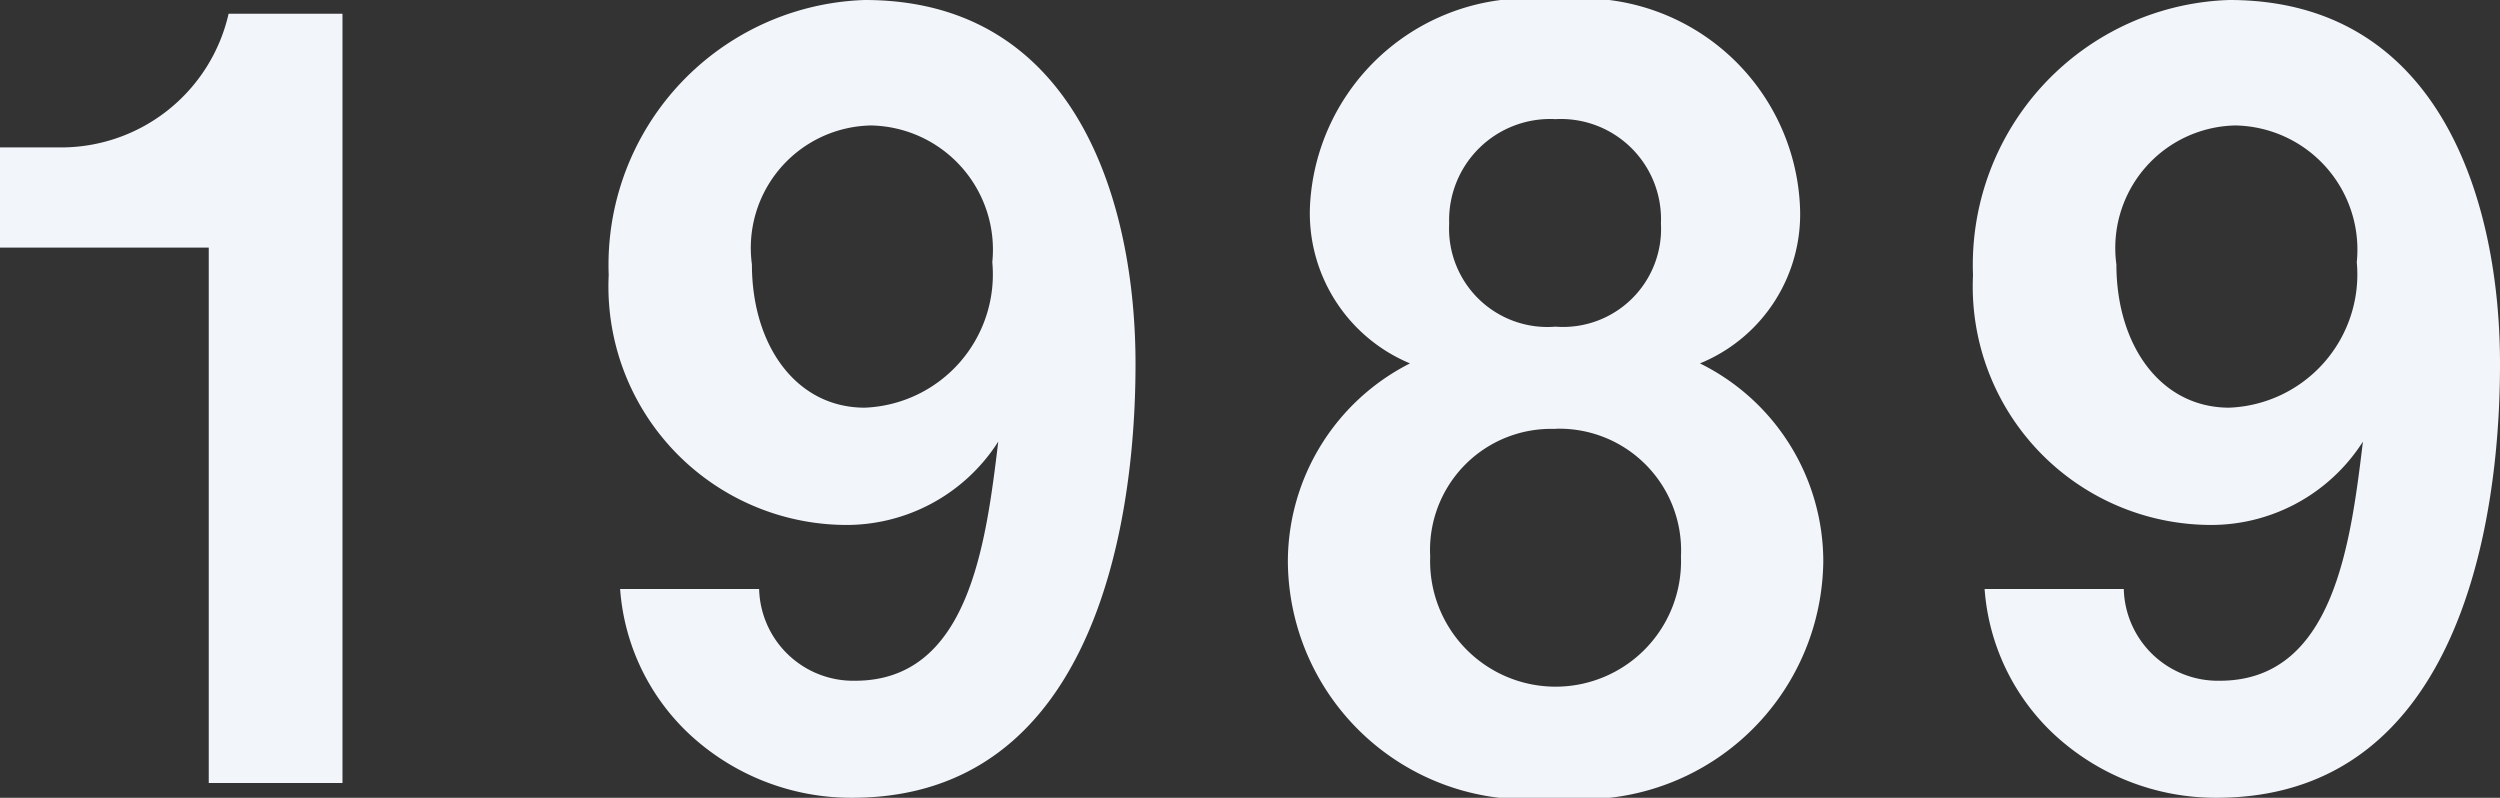
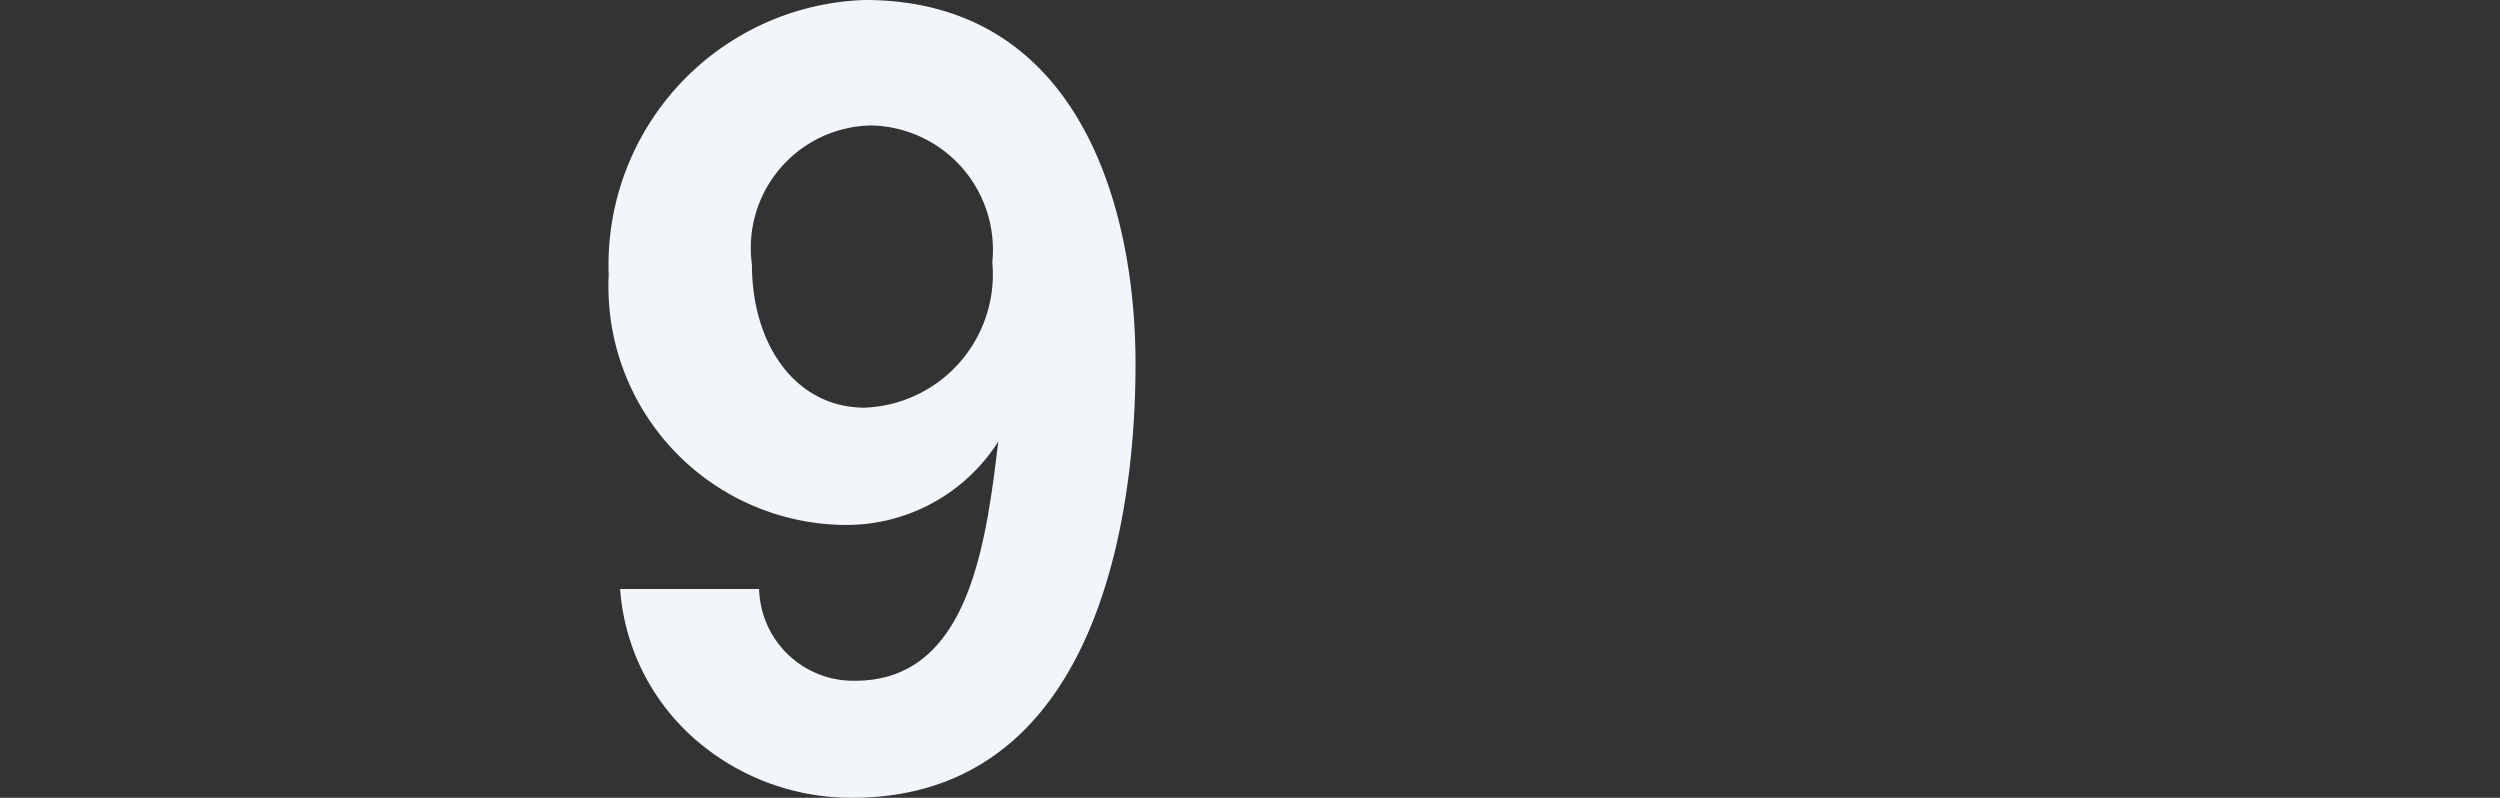
<svg xmlns="http://www.w3.org/2000/svg" viewBox="0 0 14.227 4.54">
  <rect x="0" y="0" width="14.227" height="4.54" fill="#333333" stroke="none" />
  <defs>
    <style>.cls-1{fill:#f2f5fa;}</style>
  </defs>
  <g id="レイヤー_2" data-name="レイヤー 2">
    <g id="レイヤー_1-2" data-name="レイヤー 1">
-       <path class="cls-1" d="M1.188,4.456V1.409H0V.839H.348A.978.978,0,0,0,1.301.078h.648V4.456Z" />
      <path class="cls-1" d="M4.849,4.54a1.352,1.352,0,0,1-.93-.366,1.255,1.255,0,0,1-.39-.822h.791a.536.536,0,0,0,.546.522c.647,0,.744-.774.815-1.361a1.025,1.025,0,0,1-.894.474A1.357,1.357,0,0,1,3.464,1.565,1.508,1.508,0,0,1,4.921,0c1.211,0,1.541,1.164,1.541,2.069C6.462,2.524,6.414,4.54,4.849,4.54ZM4.957.714a.697.697,0,0,0-.678.791c0,.461.252.815.642.815a.759.759,0,0,0,.726-.828A.707.707,0,0,0,4.957.714Z" />
-       <path class="cls-1" d="M8.852,4.54A1.362,1.362,0,0,1,7.329,3.19a1.266,1.266,0,0,1,.695-1.122.926.926,0,0,1-.569-.899A1.243,1.243,0,0,1,8.852,0a1.24,1.24,0,0,1,1.391,1.169.917.917,0,0,1-.569.899,1.258,1.258,0,0,1,.702,1.122A1.369,1.369,0,0,1,8.852,4.54Zm0-2.099a.689.689,0,0,0-.713.726.714.714,0,1,0,1.427,0A.693.693,0,0,0,8.852,2.44Zm0-1.763a.575.575,0,0,0-.605.594.56.56,0,0,0,.605.587.558.558,0,0,0,.6-.587A.57.57,0,0,0,8.852.678Z" />
-       <path class="cls-1" d="M12.614,4.54a1.352,1.352,0,0,1-.93-.366,1.256,1.256,0,0,1-.39-.822h.792a.536.536,0,0,0,.546.522c.647,0,.744-.774.815-1.361a1.025,1.025,0,0,1-.894.474,1.357,1.357,0,0,1-1.325-1.421A1.508,1.508,0,0,1,12.686,0c1.211,0,1.541,1.164,1.541,2.069C14.227,2.524,14.179,4.54,12.614,4.54ZM12.722.714a.697.697,0,0,0-.678.791c0,.461.252.815.642.815a.759.759,0,0,0,.726-.828A.707.707,0,0,0,12.722.714Z" />
    </g>
  </g>
</svg>